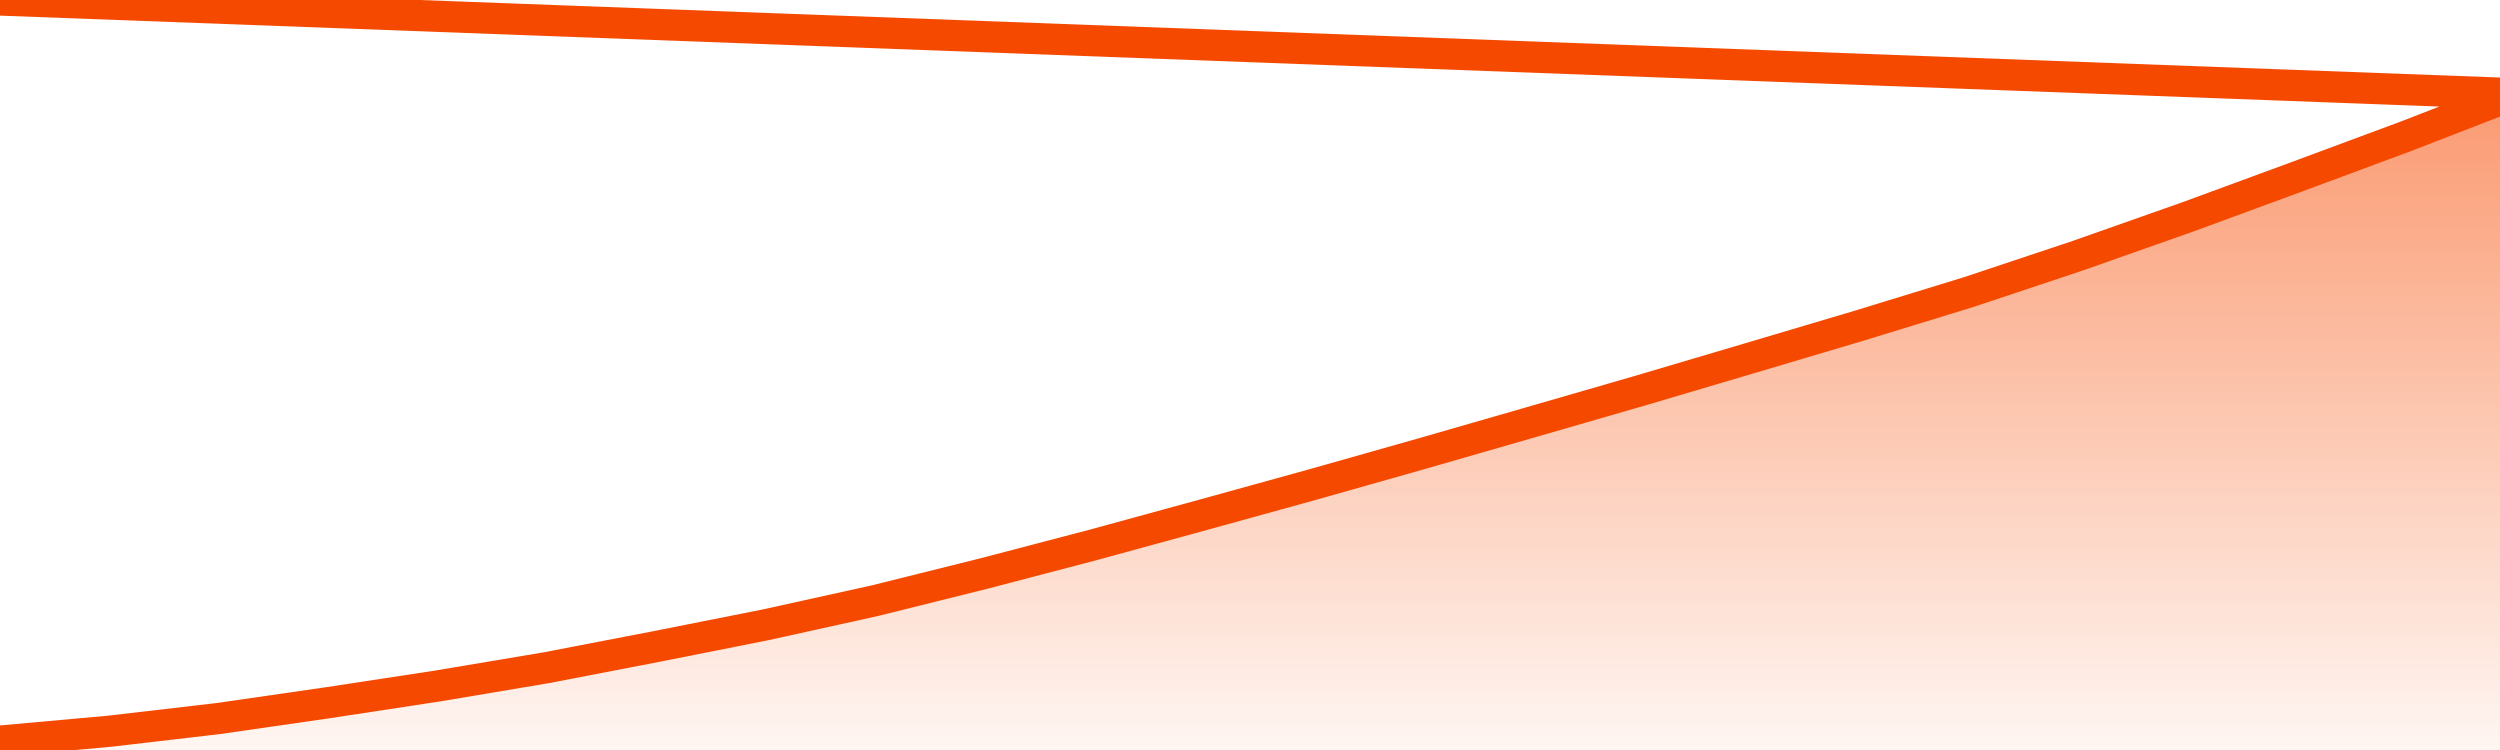
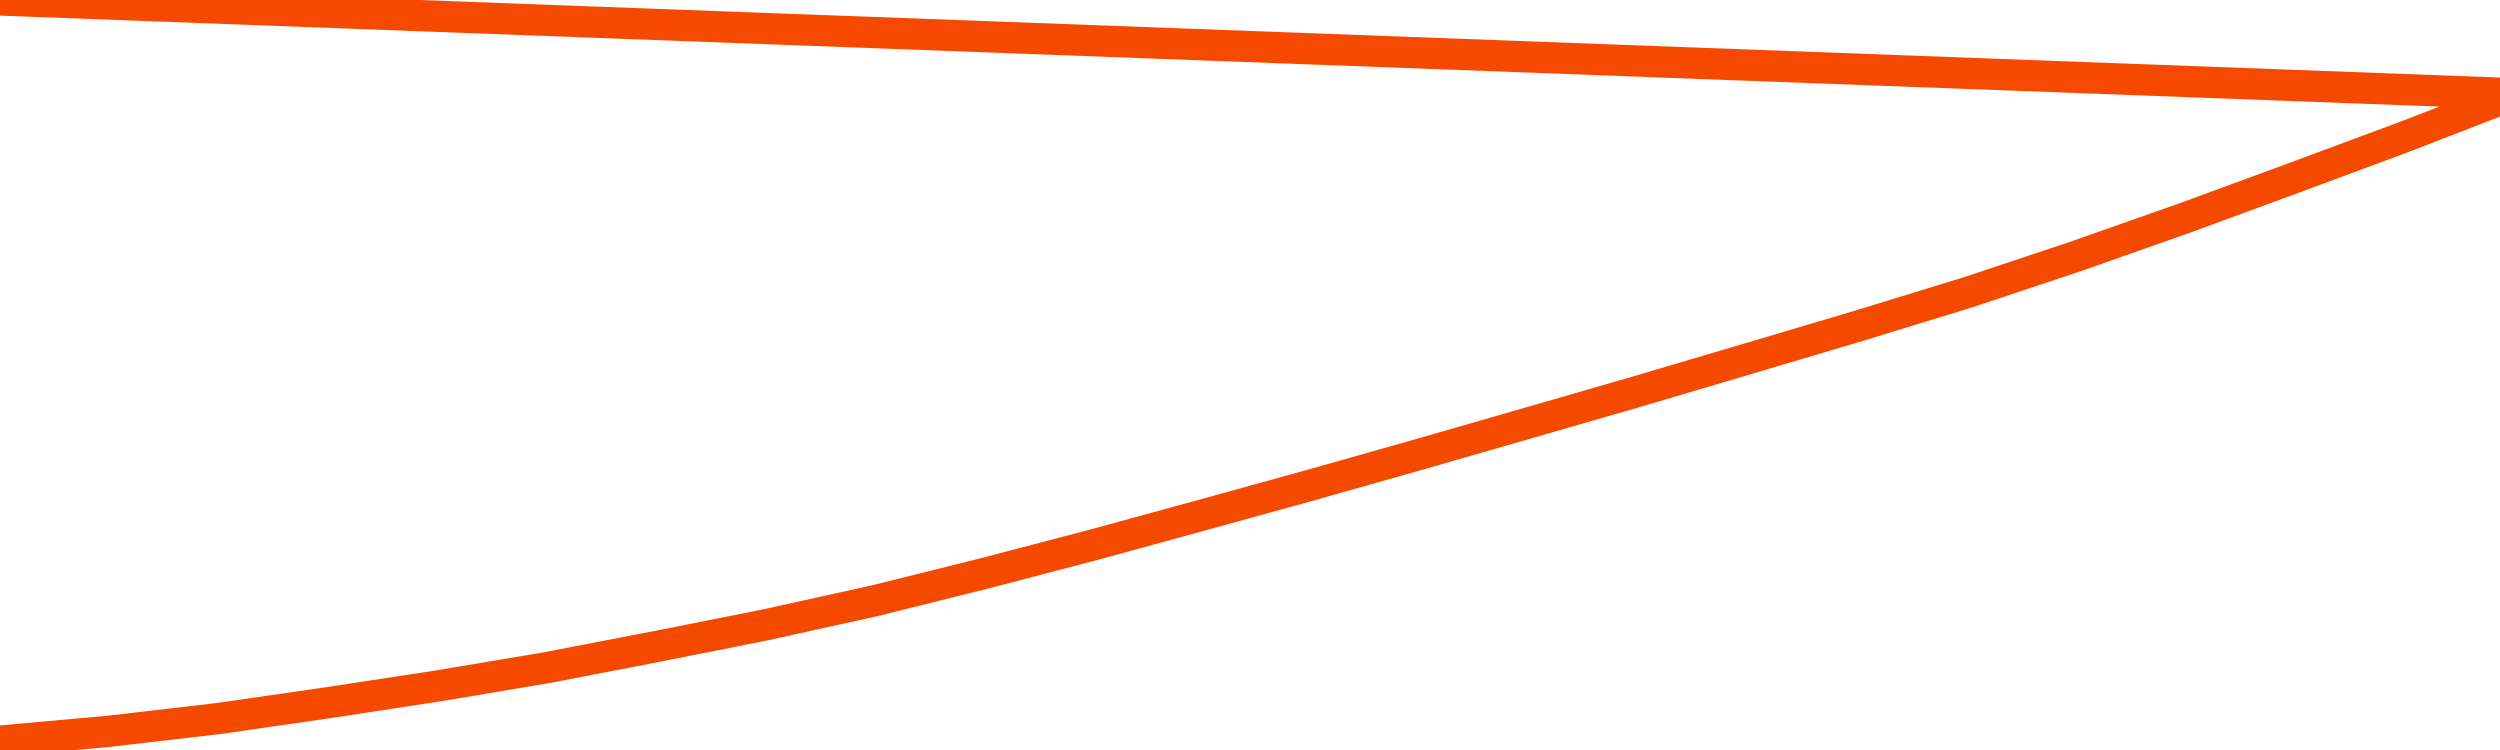
<svg xmlns="http://www.w3.org/2000/svg" version="1.1" width="80" height="24" viewBox="0 0 80 24">
  <defs>
    <linearGradient x1=".5" x2=".5" y2="1" id="gradient">
      <stop offset="0" stop-color="#F64900" />
      <stop offset="1" stop-color="#f64900" stop-opacity="0" />
    </linearGradient>
  </defs>
-   <path fill="url(#gradient)" fill-opacity="0.56" stroke="none" d="M 0,26 0.0,23.716 3.5,23.4 7.0,22.992 10.5,22.486 14.0,21.952 17.5,21.364 21.0,20.689 24.5,19.994 28.0,19.221 31.5,18.349 35.0,17.432 38.5,16.474 42.0,15.507 45.5,14.516 49.0,13.508 52.5,12.496 56.0,11.46 59.5,10.42 63.0,9.346 66.5,8.178 70.0,6.944 73.5,5.657 77.0,4.357 80.5,3.0 82,26 Z" />
  <path fill="none" stroke="#F64900" stroke-width="1" stroke-linejoin="round" stroke-linecap="round" d="M 0.0,23.716 3.5,23.4 7.0,22.992 10.5,22.486 14.0,21.952 17.5,21.364 21.0,20.689 24.5,19.994 28.0,19.221 31.5,18.349 35.0,17.432 38.5,16.474 42.0,15.507 45.5,14.516 49.0,13.508 52.5,12.496 56.0,11.46 59.5,10.42 63.0,9.346 66.5,8.178 70.0,6.944 73.5,5.657 77.0,4.357 80.5,3.0.join(' ') }" />
</svg>